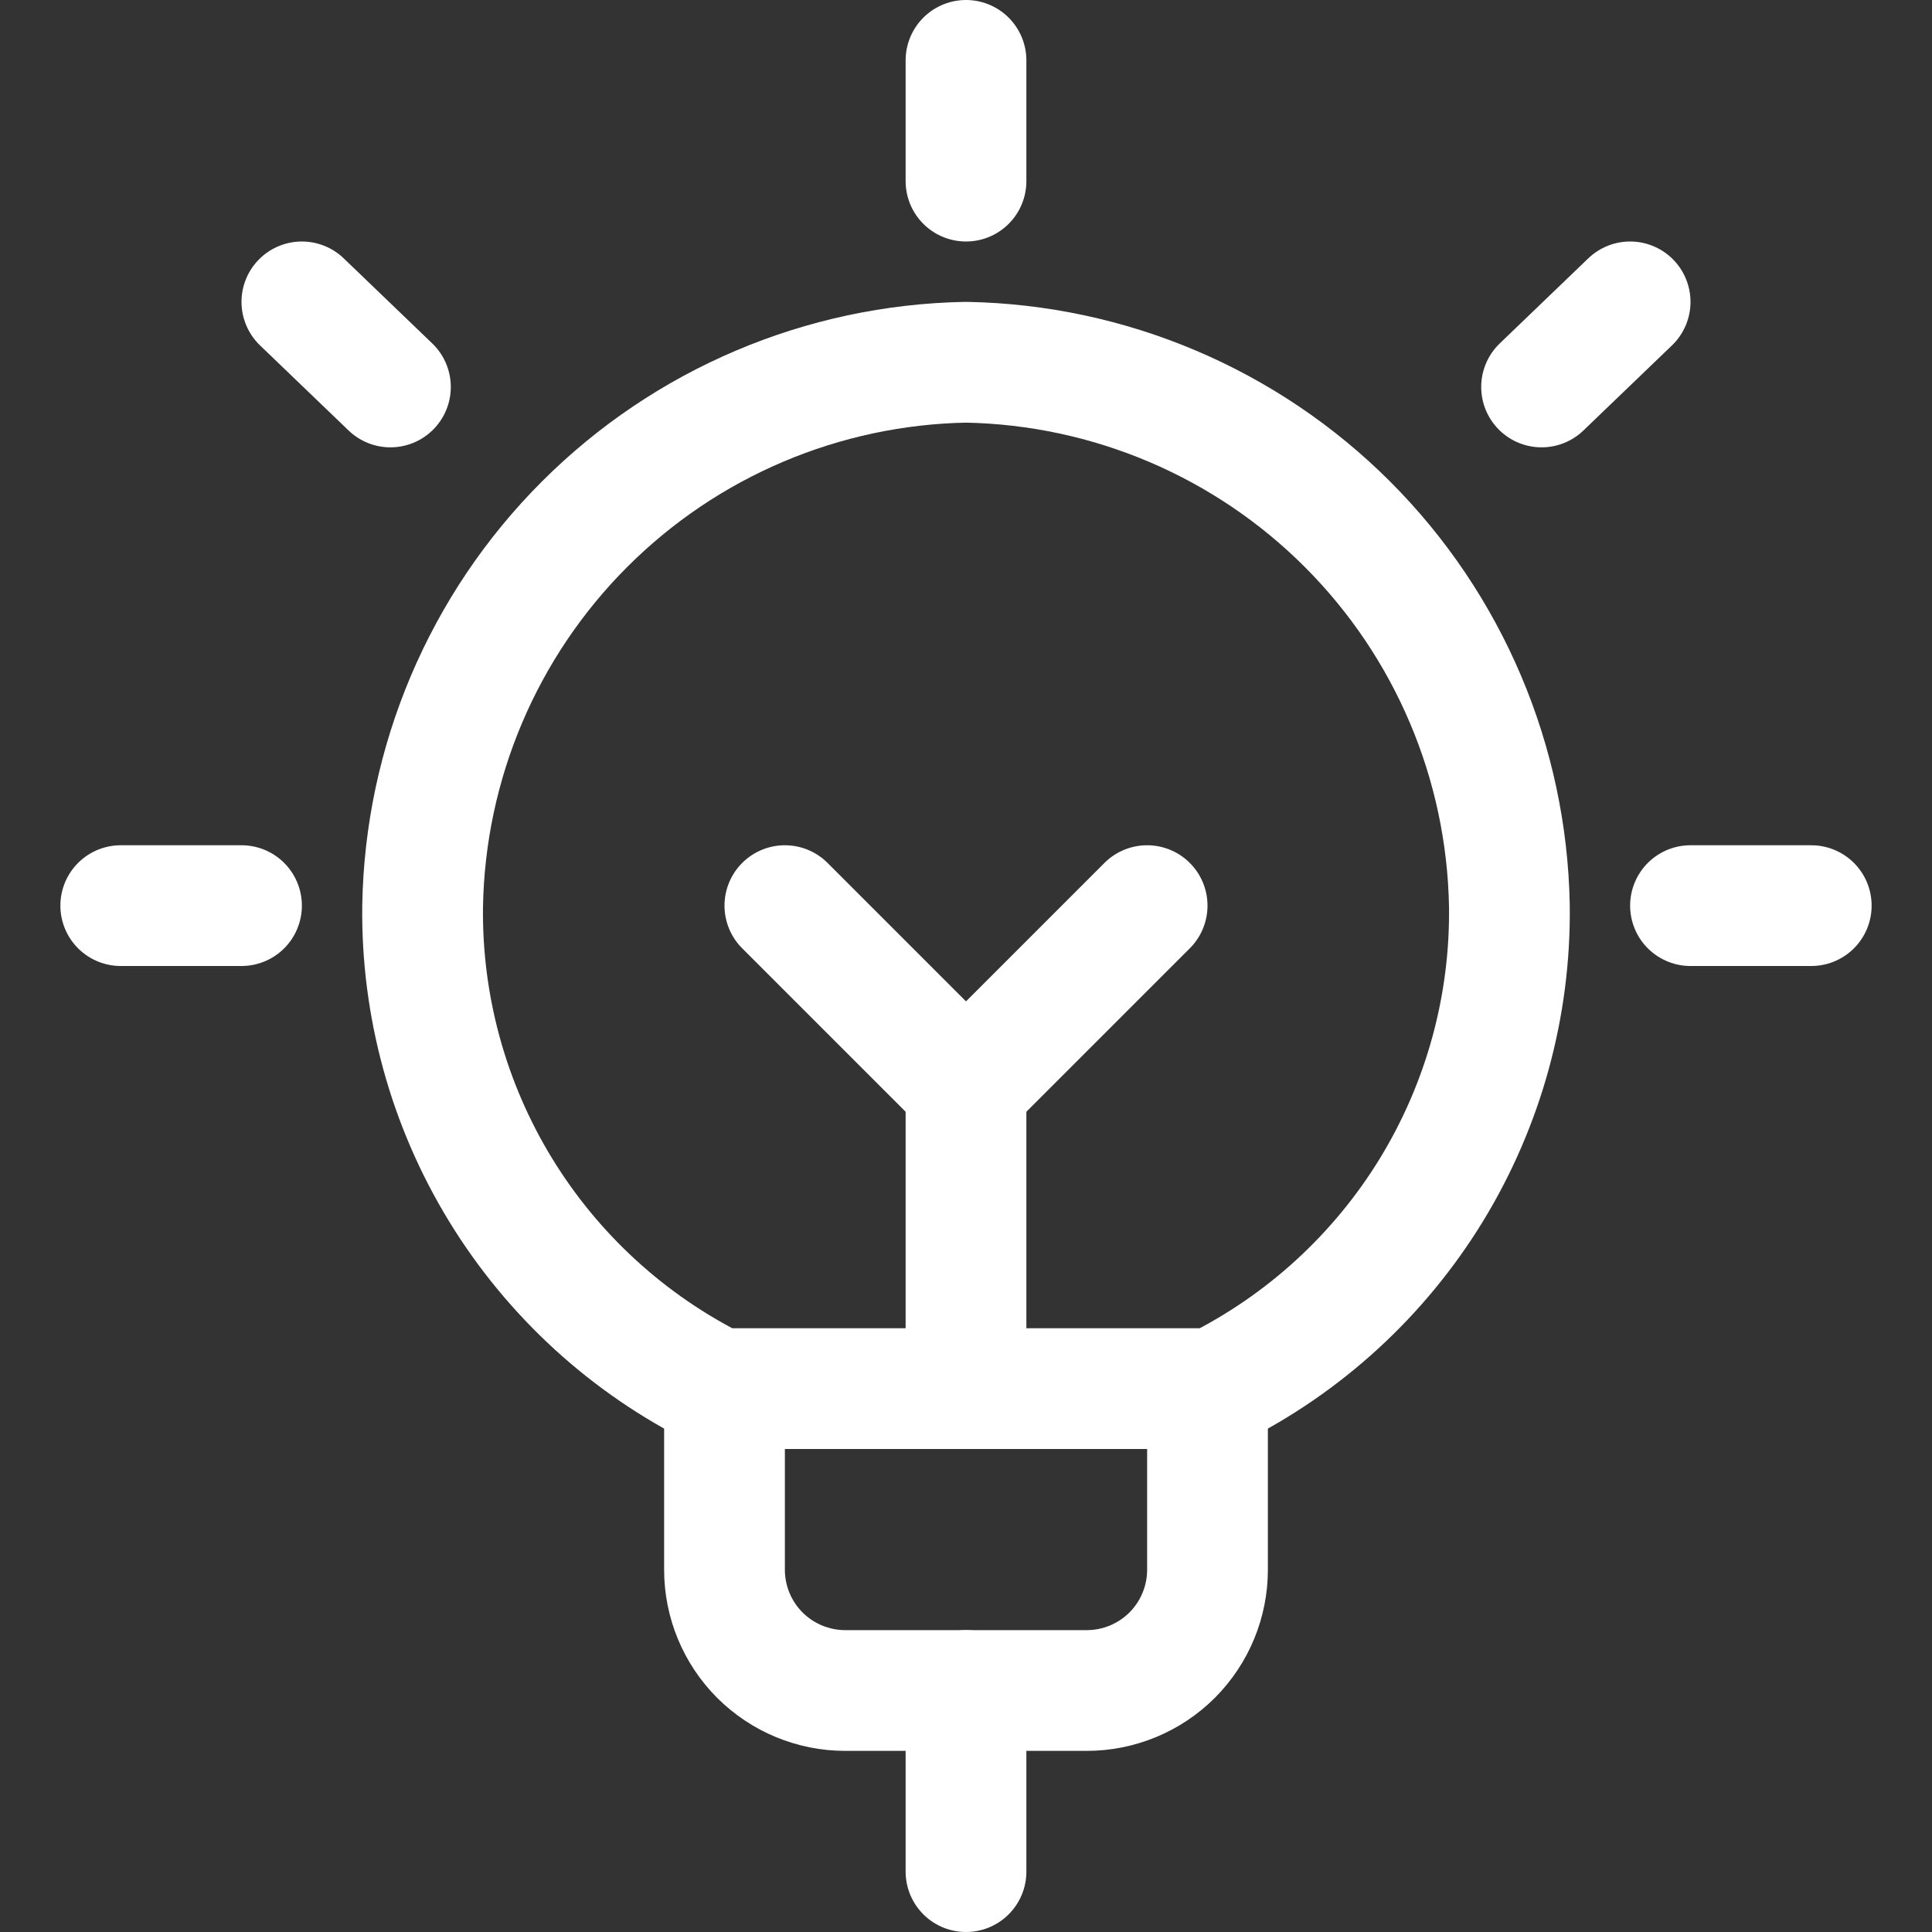
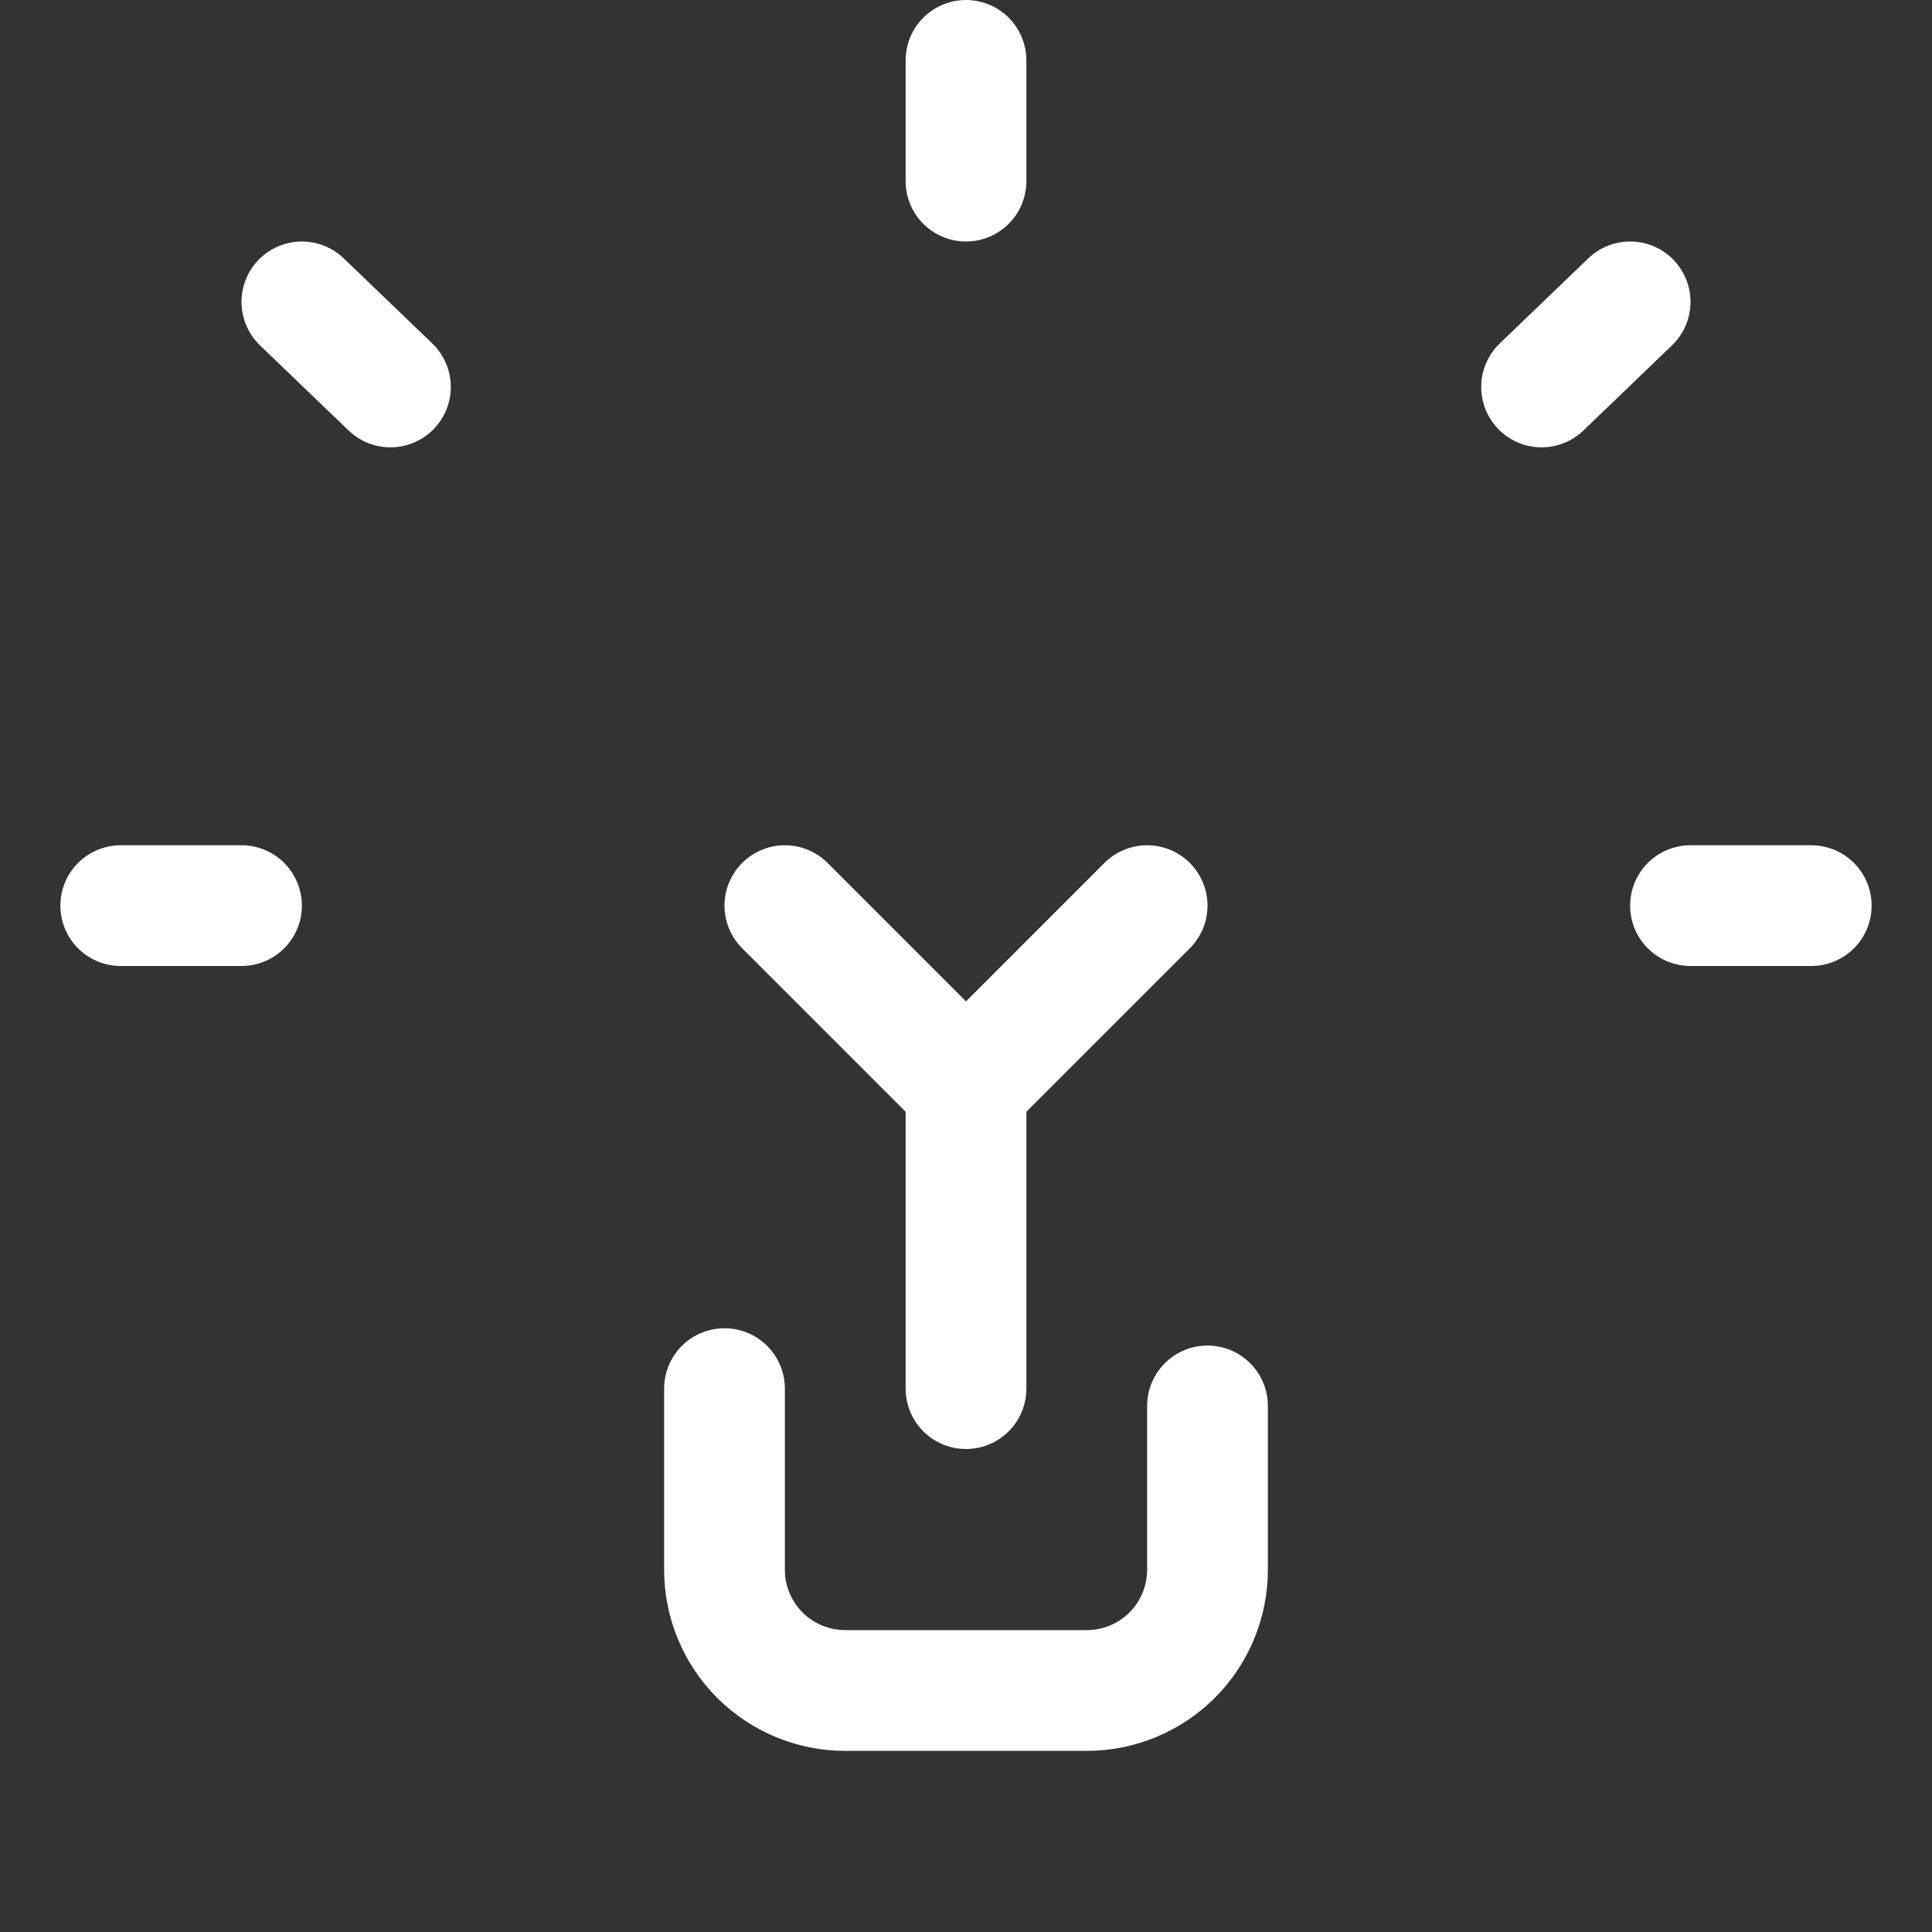
<svg xmlns="http://www.w3.org/2000/svg" width="800px" height="800px" viewBox="0 0 24 24" fill="none">
  <rect x="0" y="0" width="24" height="24" fill="#333333" stroke="none" />
  <g id="SVGRepo_bgCarrier" stroke-width="0" />
  <g id="SVGRepo_tracerCarrier" stroke-linecap="round" stroke-linejoin="round" />
  <g id="SVGRepo_iconCarrier">
    <path d="M9 17.25V19.5C9 19.898 9.158 20.279 9.439 20.561C9.721 20.842 10.102 21 10.5 21H13.5C13.898 21 14.279 20.842 14.561 20.561C14.842 20.279 15 19.898 15 19.5V17.465" stroke="#ffffff" stroke-width="1.5" stroke-linecap="round" stroke-linejoin="round" />
    <path d="M12 0.75V2.25" stroke="#ffffff" stroke-width="1.5" stroke-linecap="round" stroke-linejoin="round" />
    <path d="M1.5 11.25H3" stroke="#ffffff" stroke-width="1.5" stroke-linecap="round" stroke-linejoin="round" />
    <path d="M3.75 3.75L4.85 4.807" stroke="#ffffff" stroke-width="1.5" stroke-linecap="round" stroke-linejoin="round" />
    <path d="M22.5 11.25H21" stroke="#ffffff" stroke-width="1.5" stroke-linecap="round" stroke-linejoin="round" />
    <path d="M20.25 3.75L19.15 4.807" stroke="#ffffff" stroke-width="1.5" stroke-linecap="round" stroke-linejoin="round" />
-     <path d="M8.915 17.25H15.085C16.199 16.697 17.134 15.84 17.783 14.779C18.431 13.717 18.767 12.494 18.75 11.25C18.718 9.47 17.997 7.771 16.738 6.512C15.479 5.253 13.78 4.532 12 4.5C10.219 4.532 8.52 5.253 7.261 6.513C6.001 7.773 5.281 9.473 5.25 11.254C5.234 12.497 5.57 13.72 6.218 14.78C6.867 15.841 7.801 16.697 8.915 17.25V17.25Z" stroke="#ffffff" stroke-width="1.5" stroke-linecap="round" stroke-linejoin="round" />
-     <path d="M12 21V23.25" stroke="#ffffff" stroke-width="1.5" stroke-linecap="round" stroke-linejoin="round" />
    <path d="M12 13.5V17.25" stroke="#ffffff" stroke-width="1.5" stroke-linecap="round" stroke-linejoin="round" />
    <path d="M9.75 11.25L12 13.5L14.25 11.25" stroke="#ffffff" stroke-width="1.5" stroke-linecap="round" stroke-linejoin="round" />
  </g>
</svg>